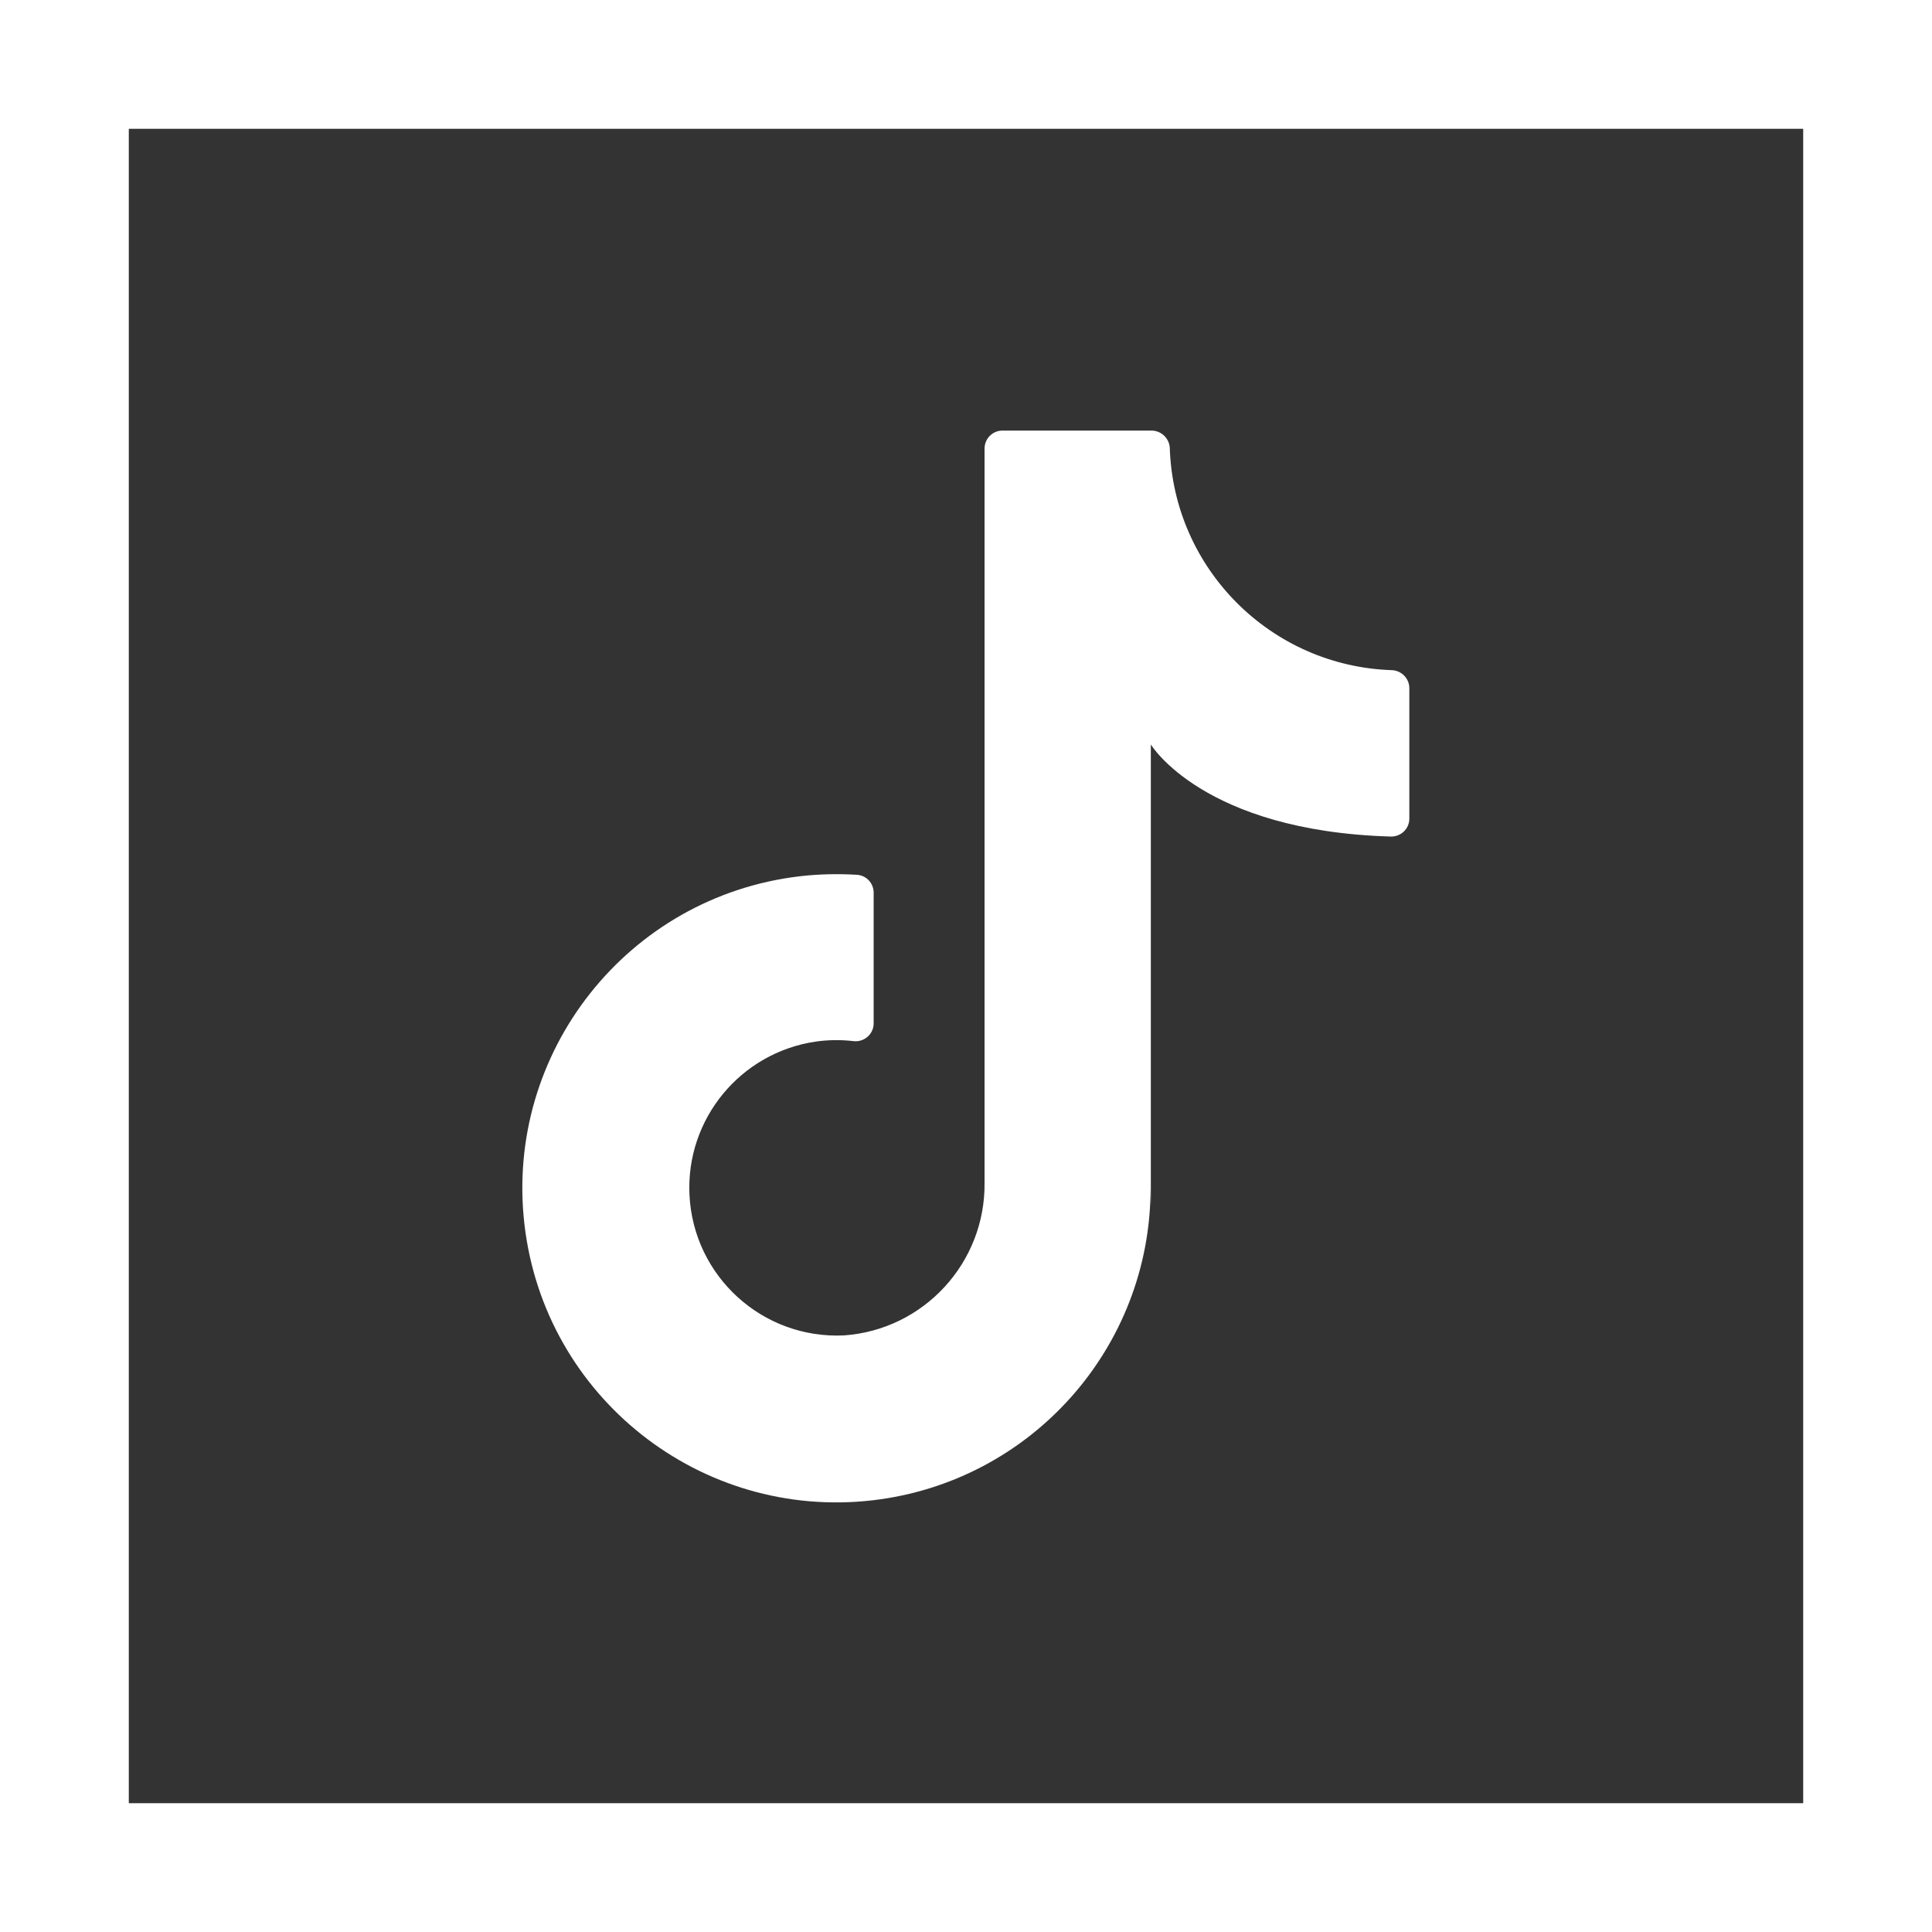
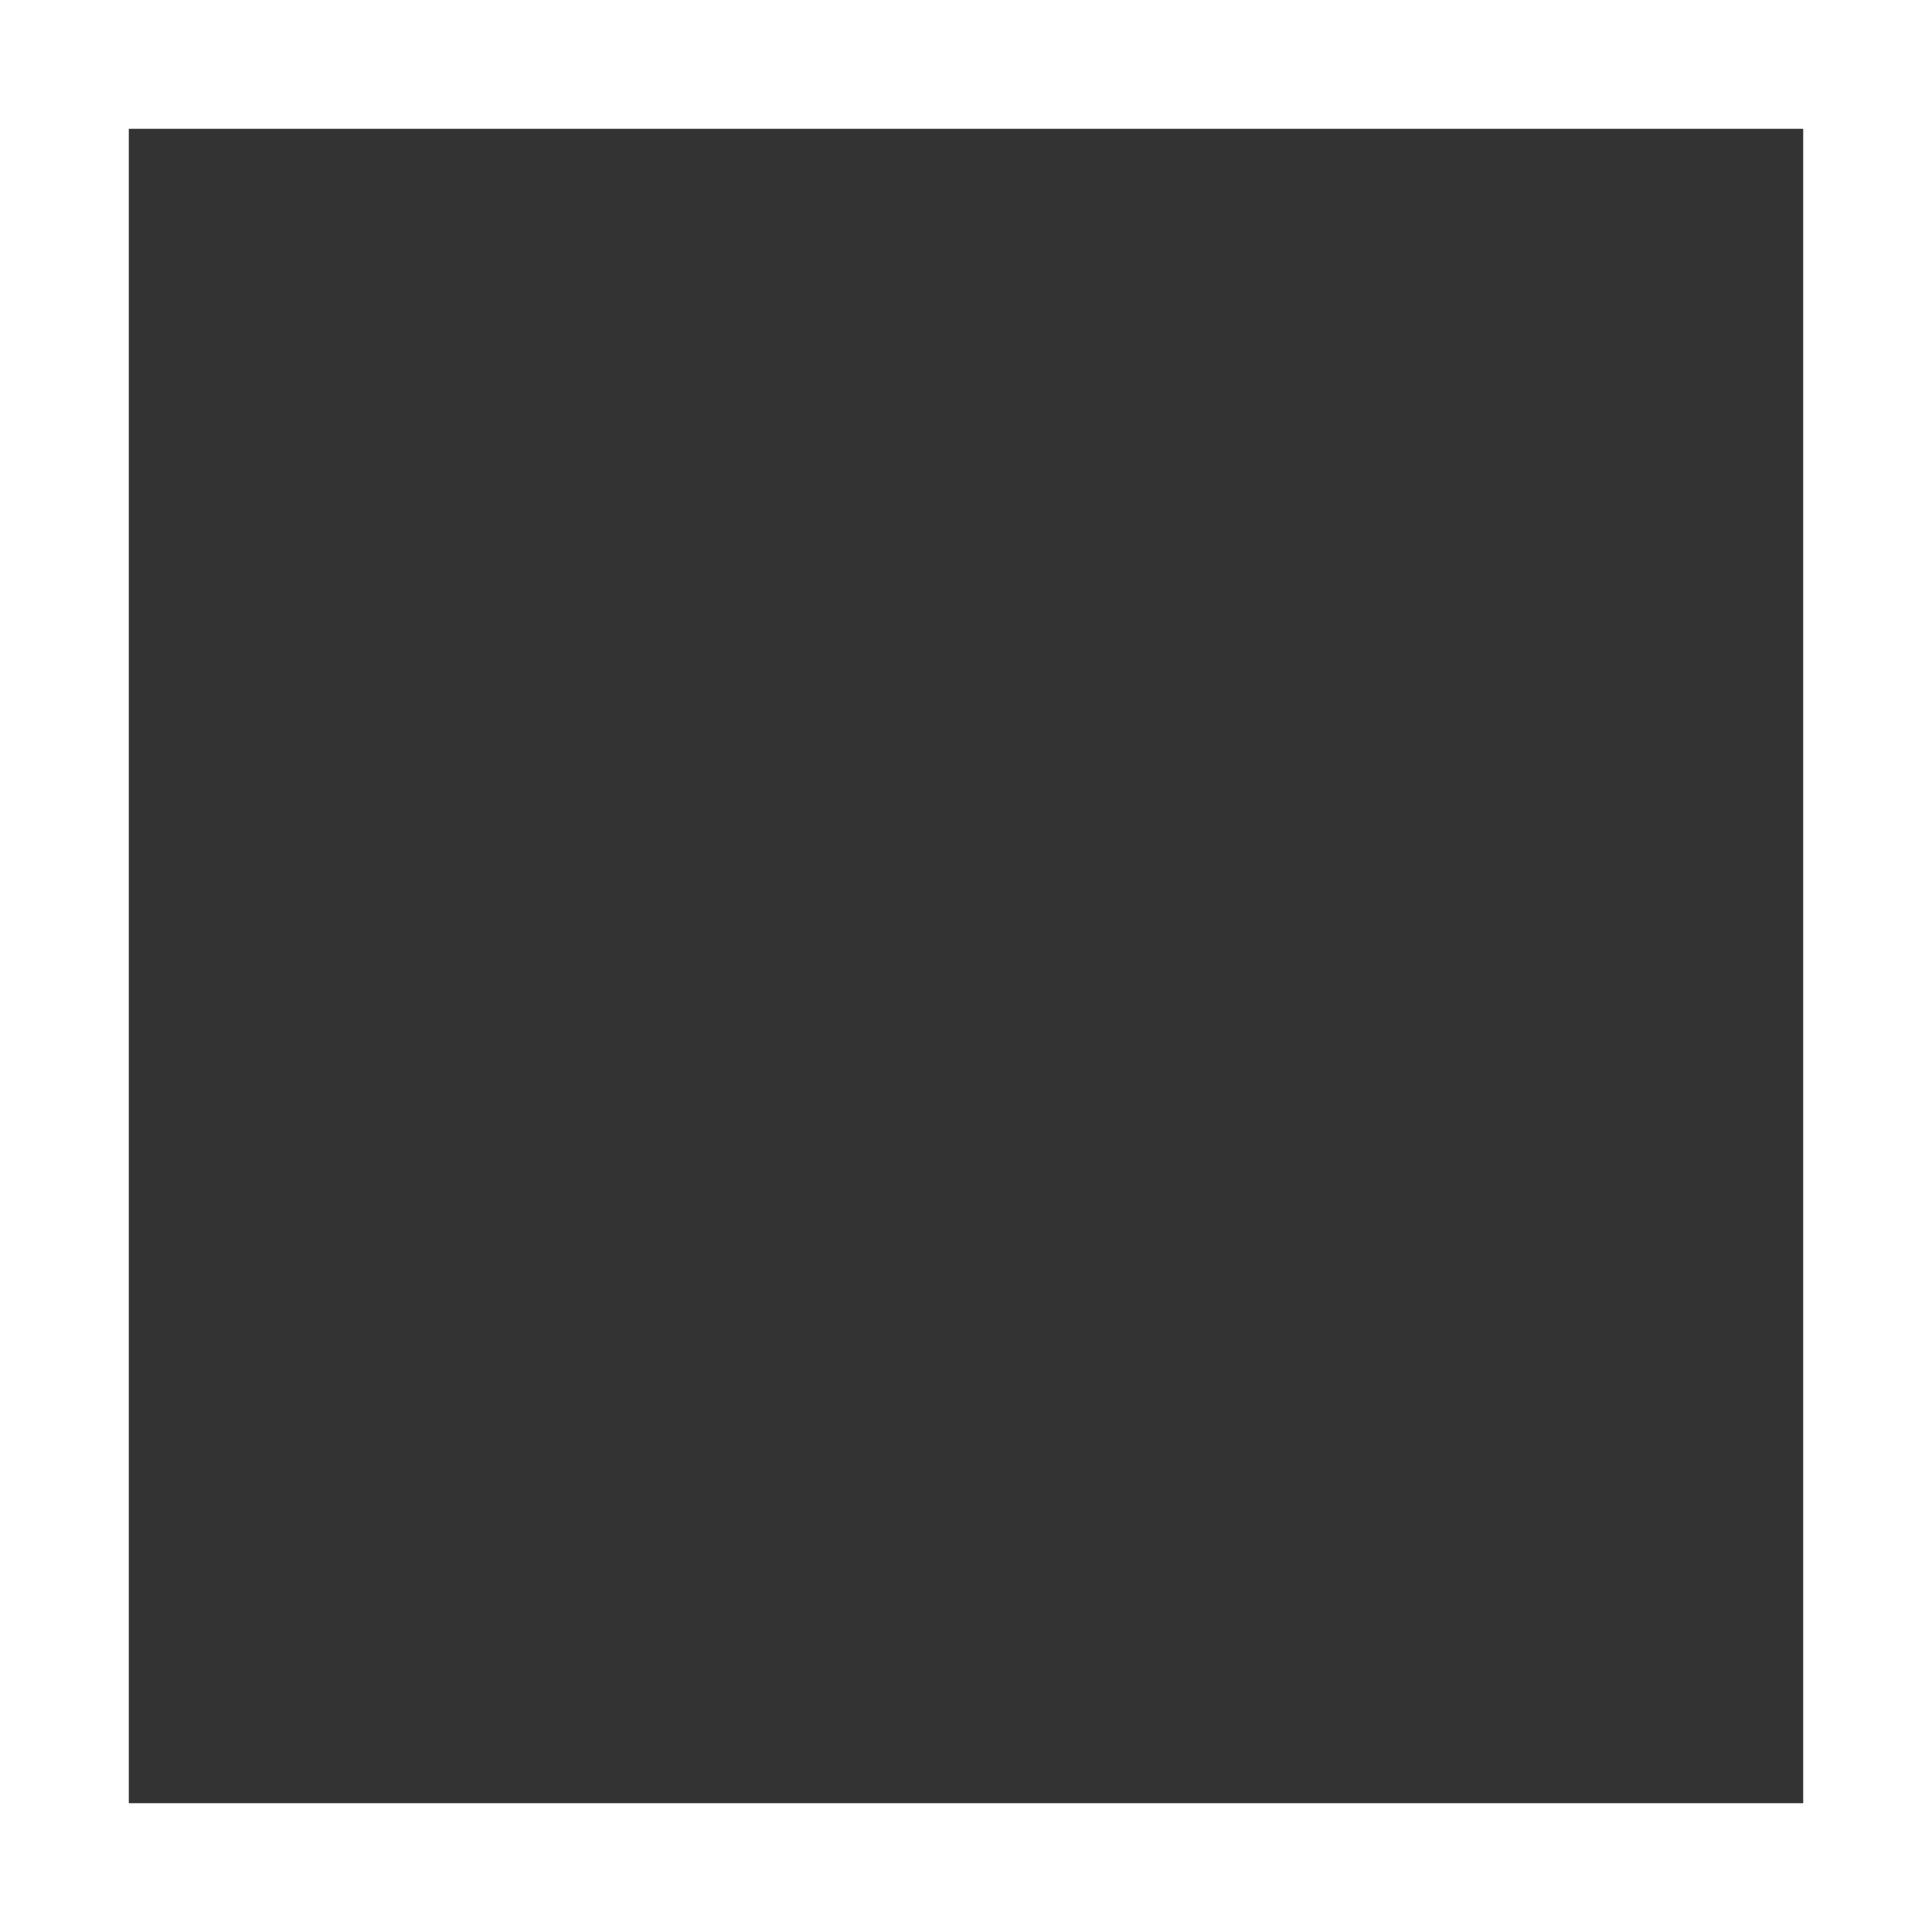
<svg xmlns="http://www.w3.org/2000/svg" id="Calque_2" data-name="Calque 2" viewBox="0 0 150 150">
  <rect x="0" y="0" width="150" height="150" fill="#333333" stroke="none" />
  <defs>
    <style>
      .cls-1 {
        fill: #fff;
      }
    </style>
  </defs>
  <g id="Calque_2-2" data-name="Calque 2">
    <g>
      <g id="Tracé_105" data-name="Tracé 105">
-         <path class="cls-1" d="M89.35,93.64v-35.84s4.04,6.73,18.65,7.15c.77.01,1.41-.6,1.42-1.37,0,0,0-.02,0-.02v-10.13c0-.75-.6-1.37-1.36-1.4-9.41-.31-16.96-7.89-17.24-17.3-.07-.74-.69-1.31-1.44-1.3h-11.55c-.77,0-1.39.63-1.39,1.4v56.98c.08,6.22-4.71,11.43-10.91,11.87-6.33.3-11.7-4.59-12-10.92-.28-5.89,3.96-11.03,9.79-11.89.97-.14,1.96-.15,2.93-.04.77.1,1.47-.44,1.57-1.2,0-.06.01-.12.01-.17v-10.15c0-.73-.55-1.33-1.27-1.39-1.48-.09-2.97-.06-4.44.11-13.38,1.56-22.96,13.68-21.4,27.05,1.56,13.38,13.68,22.96,27.05,21.4,12.3-1.44,21.57-11.86,21.56-24.24" />
-       </g>
+         </g>
      <path class="cls-1" d="M10,10v130h130V10H10M0,0h150v150H0V0Z" />
    </g>
  </g>
</svg>